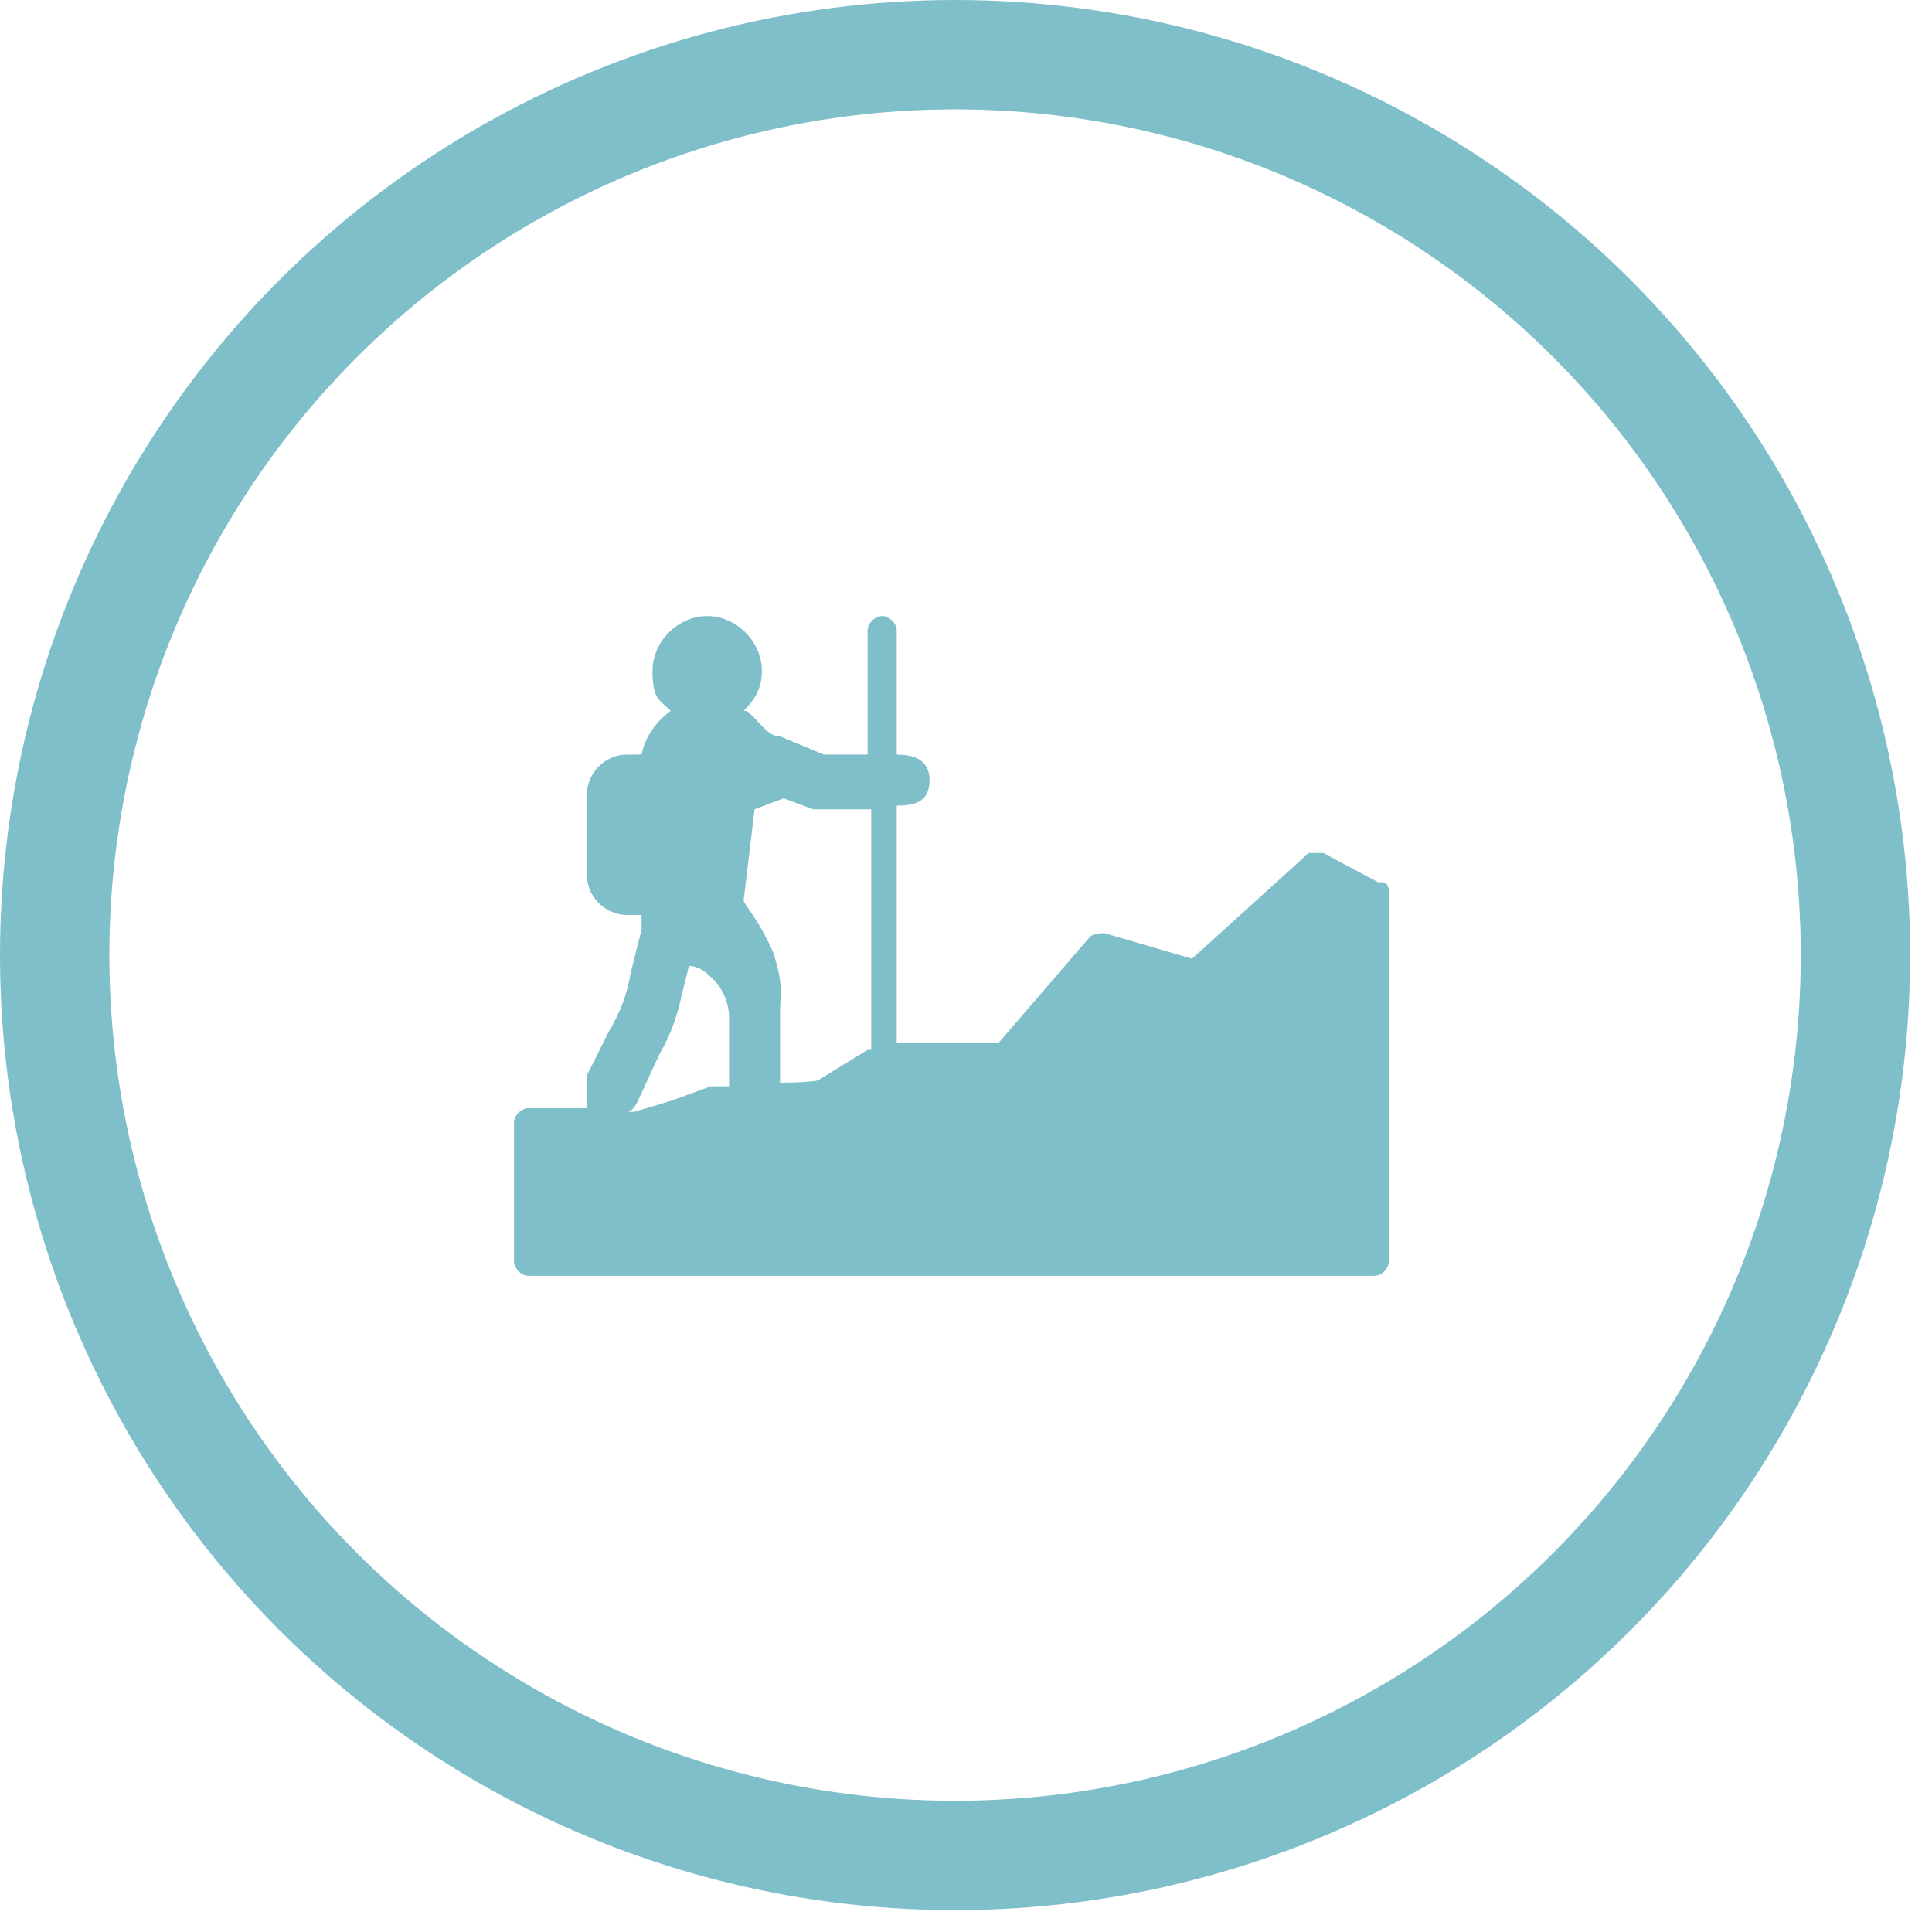
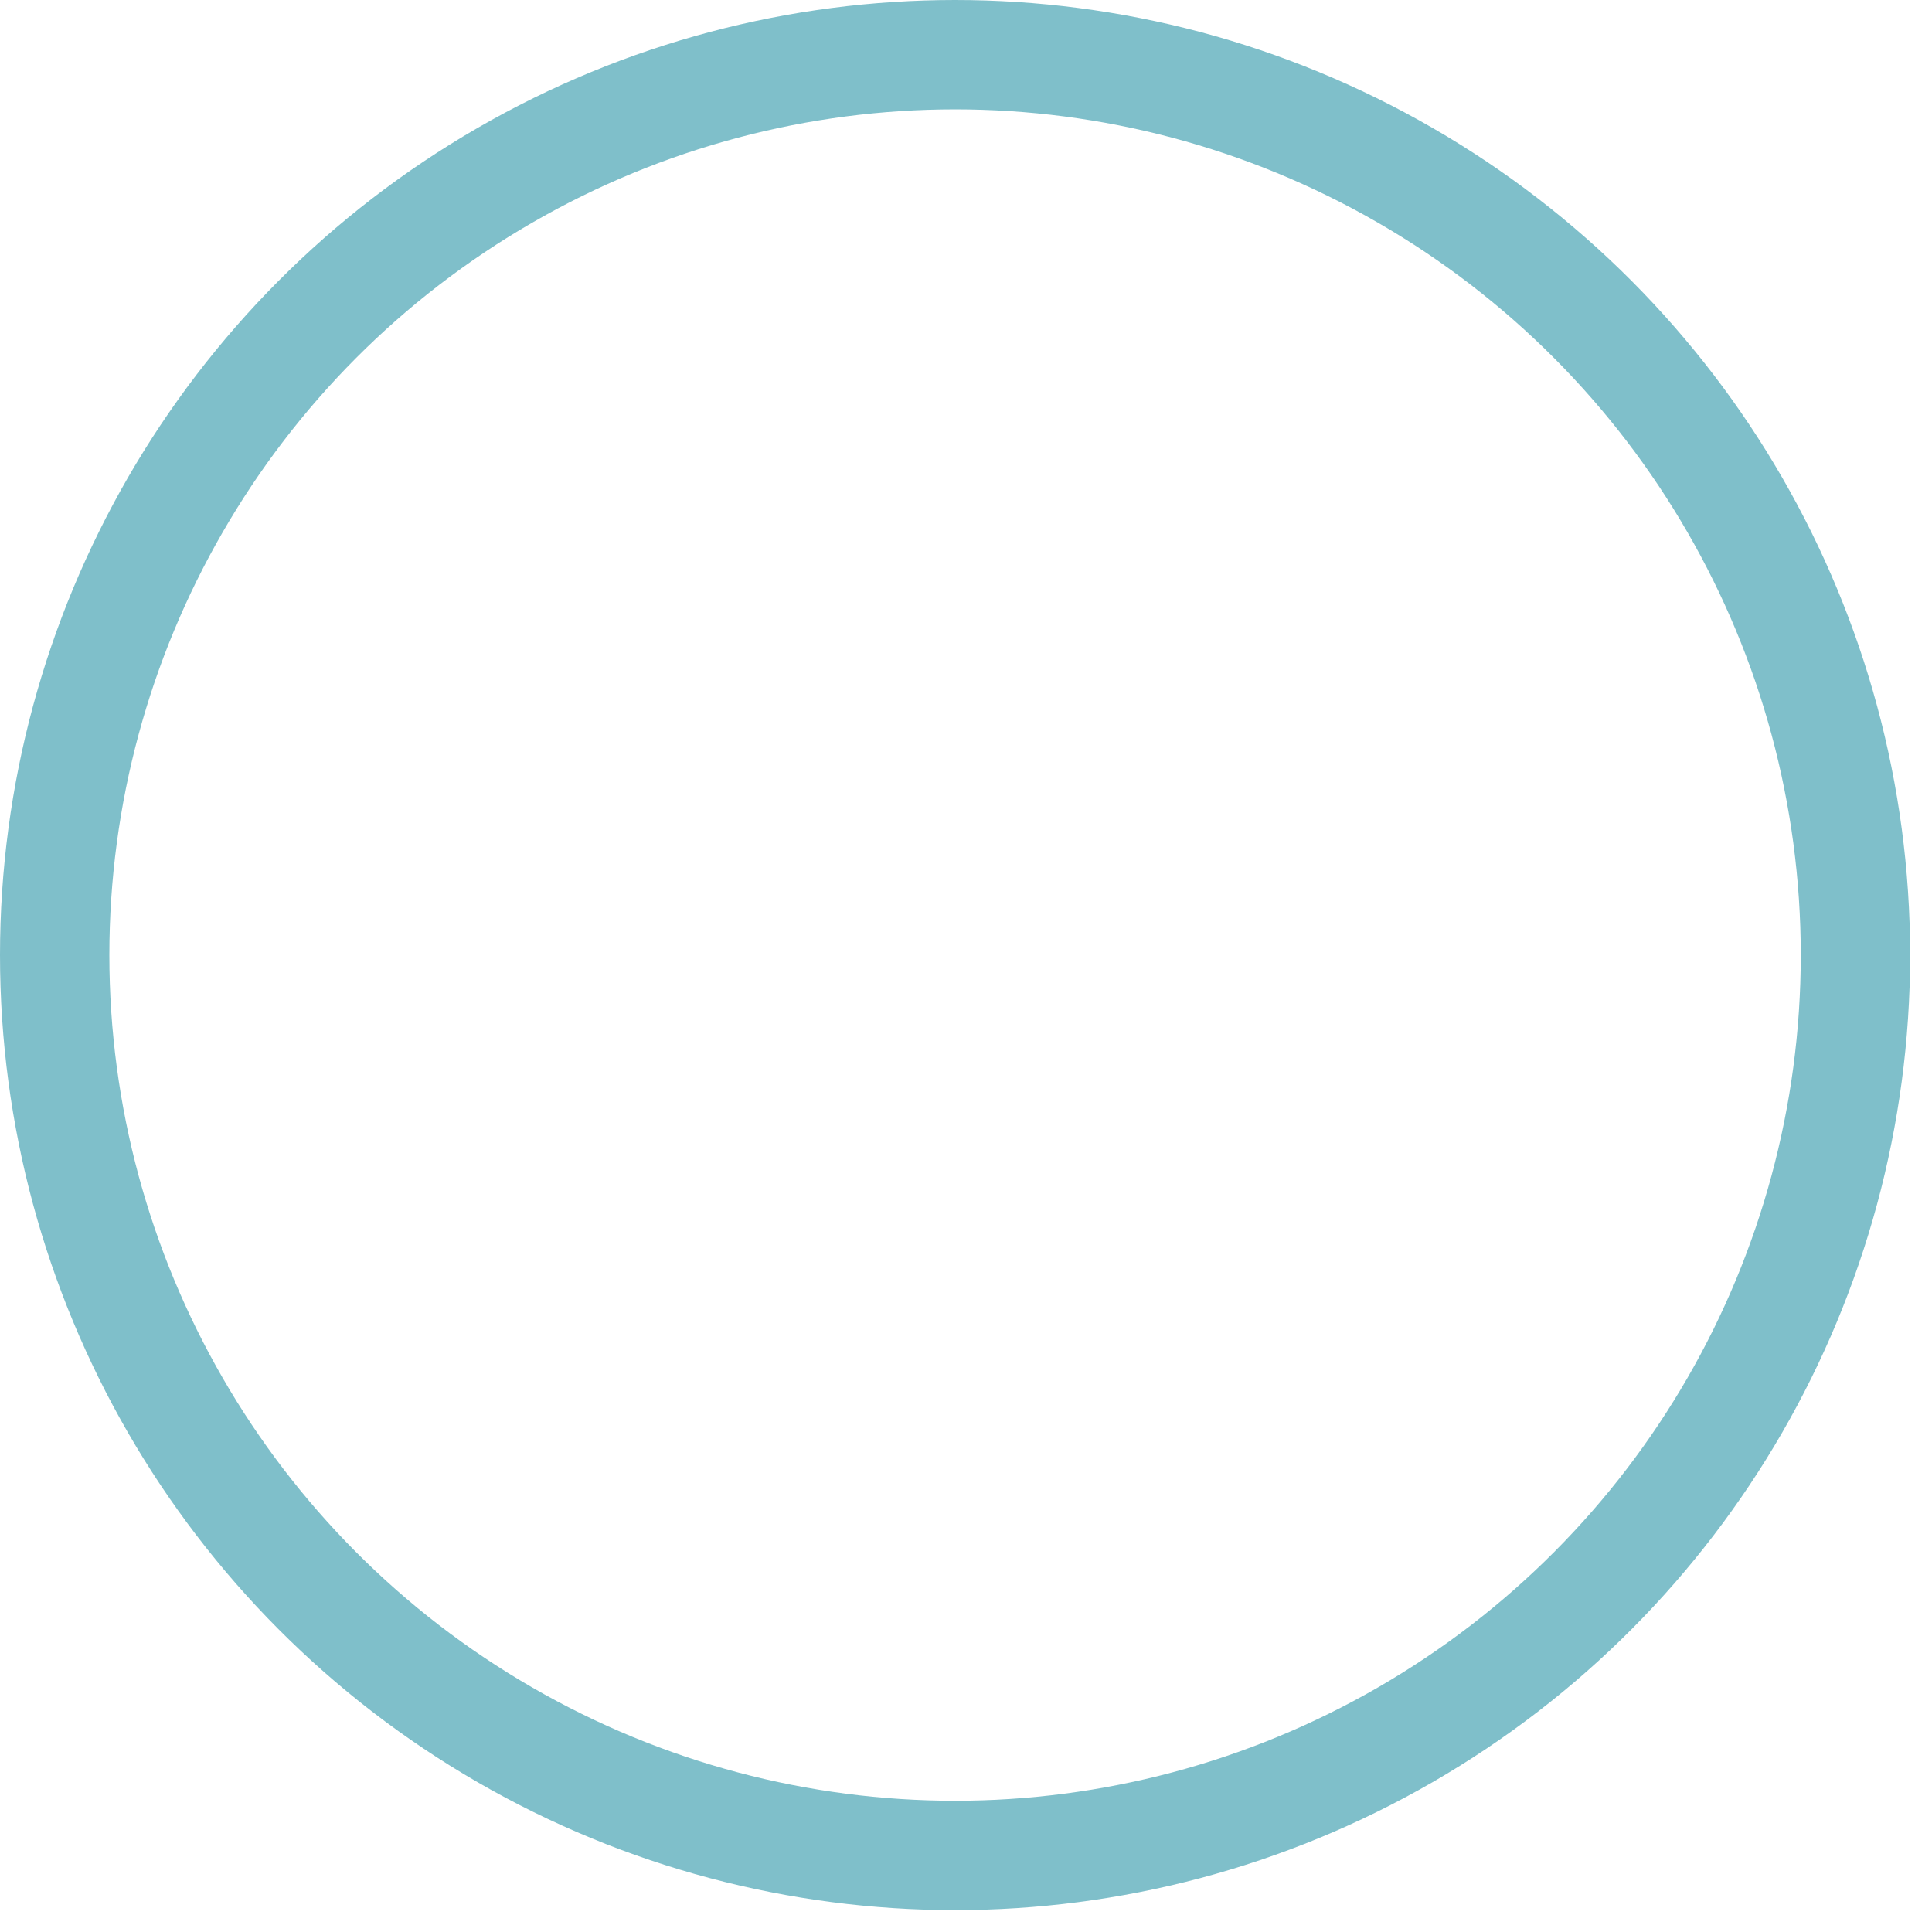
<svg xmlns="http://www.w3.org/2000/svg" id="Layer_1" data-name="Layer 1" version="1.1" viewBox="0 0 53 53">
  <defs>
    <style>
      .cls-1 {
        fill: none;
        stroke: #7fbfca;
        stroke-width: 3px;
      }

      .cls-2 {
        fill: #7fbfca;
        stroke-width: 0px;
      }
    </style>
  </defs>
  <circle class="cls-1" cx="26.2" cy="26.2" r="24.7" />
-   <path class="cls-2" d="M37.8,24.2l-1.5-.8c-.1,0-.3,0-.4,0l-3.2,2.9-2.4-.7c-.1,0-.3,0-.4.1l-2.5,2.9h-2.8v-6.5c.5,0,.9-.1.9-.7s-.5-.7-.9-.7v-3.4c0-.2-.2-.4-.4-.4s-.4.2-.4.4v3.4h-1.2l-1.2-.5h0c-.3,0-.5-.3-.7-.5s-.2-.2-.3-.2c.3-.3.5-.6.5-1.1,0-.8-.7-1.5-1.5-1.5s-1.5.7-1.5,1.5.2.8.5,1.1c-.4.3-.7.7-.8,1.2-.1,0-.3,0-.4,0-.6,0-1.1.5-1.1,1.1v2.2c0,.6.5,1.1,1.1,1.1s.3,0,.4,0v.2c0,0,0,.1,0,.2l-.3,1.2c-.1.6-.3,1.1-.6,1.6l-.6,1.2h0c0,.2,0,.3,0,.5s0,.3,0,.4h-1.6c-.2,0-.4.2-.4.4v3.8c0,.2.2.4.4.4h23.2c.2,0,.4-.2.4-.4v-10.1c0-.1,0-.3-.2-.3h0ZM19.6,29.8s0,0-.1,0l-1.1.4-1,.3h-.2s0,0,0,0c.1,0,.2-.1.3-.3h0s.6-1.3.6-1.3c.3-.5.5-1.1.6-1.6l.2-.8c.3,0,.5.2.7.4s.4.6.4,1v1.5c0,.1,0,.3,0,.4h-.4,0ZM23.8,28.8l-1.3.8h0c0,.1-1.1.1-1.1.1v-1.9c0-.6.1-.8-.2-1.7-.4-.9-.8-1.3-.8-1.4h0s.3-2.5.3-2.5l.8-.3.8.3s0,0,.1,0h1.5v6.6Z" />
</svg>